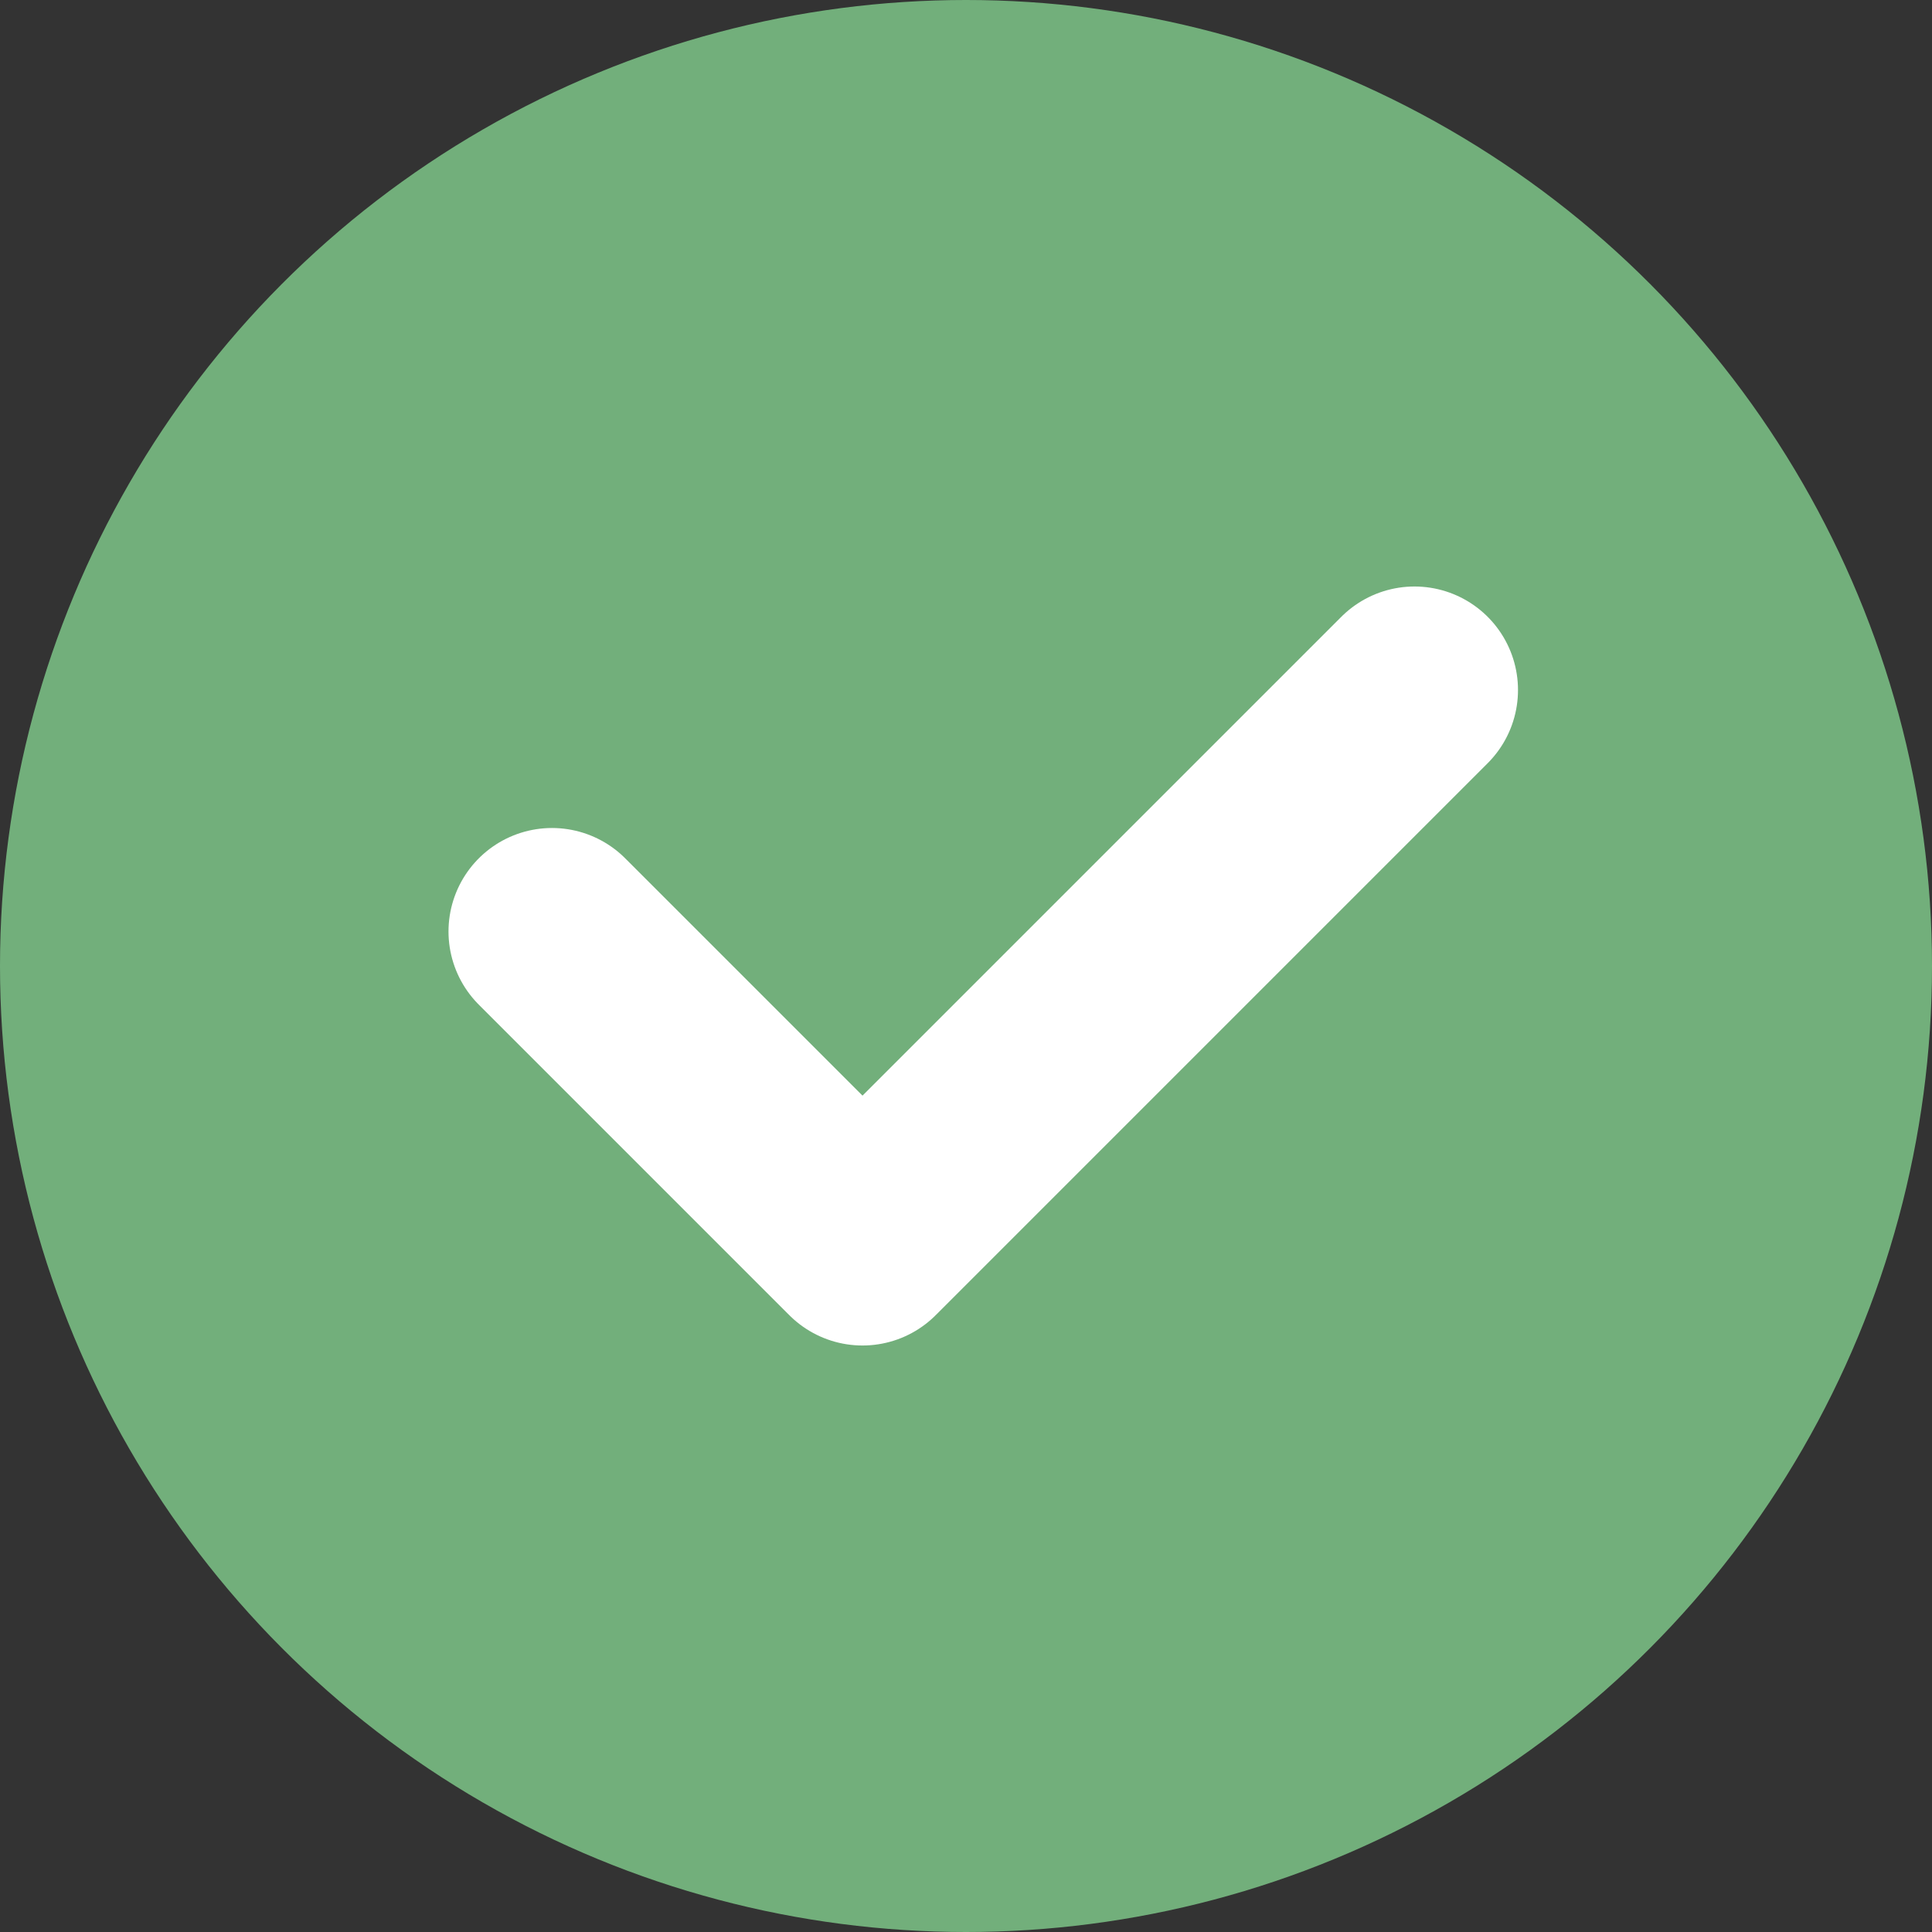
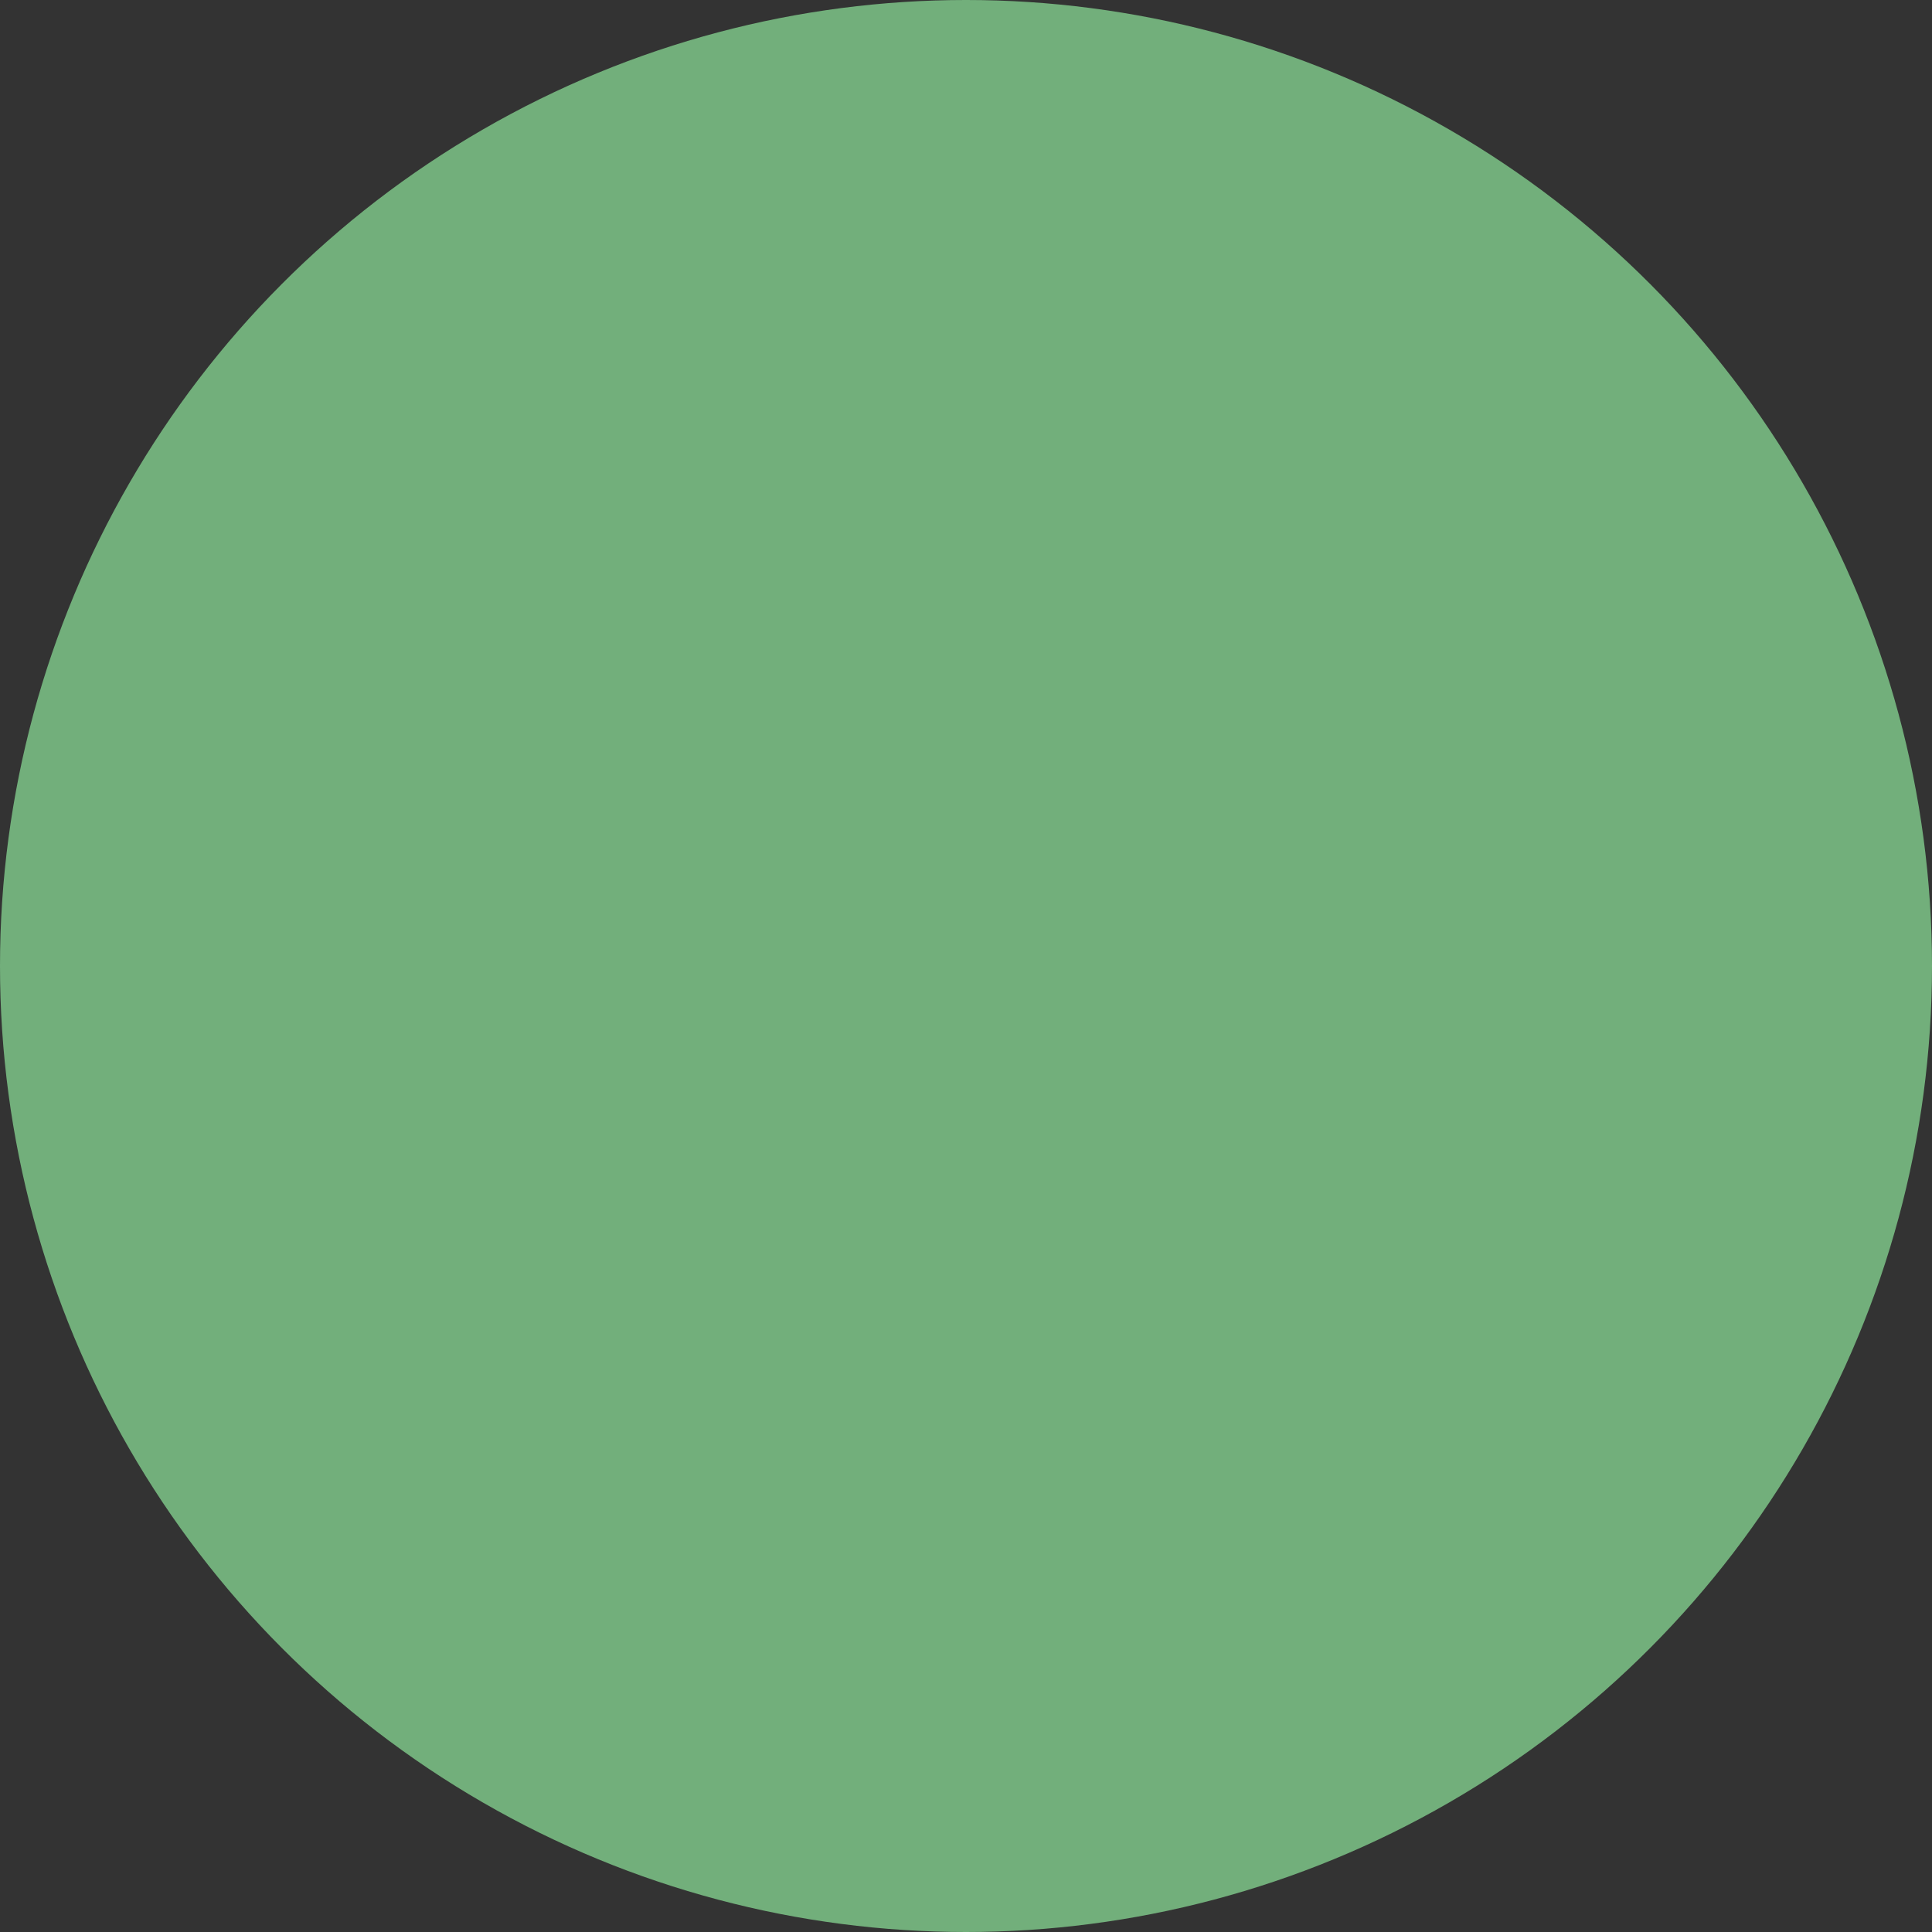
<svg xmlns="http://www.w3.org/2000/svg" width="28" height="28" viewBox="0 0 28 28" fill="none">
  <rect x="0" y="0" width="28" height="28" fill="#333333" stroke="none" />
  <circle cx="14" cy="14" r="14" fill="#72AF7B" />
-   <path d="M8 13.5L12.5 18L20.5 10" stroke="white" stroke-width="3" stroke-linecap="round" stroke-linejoin="round" />
</svg>